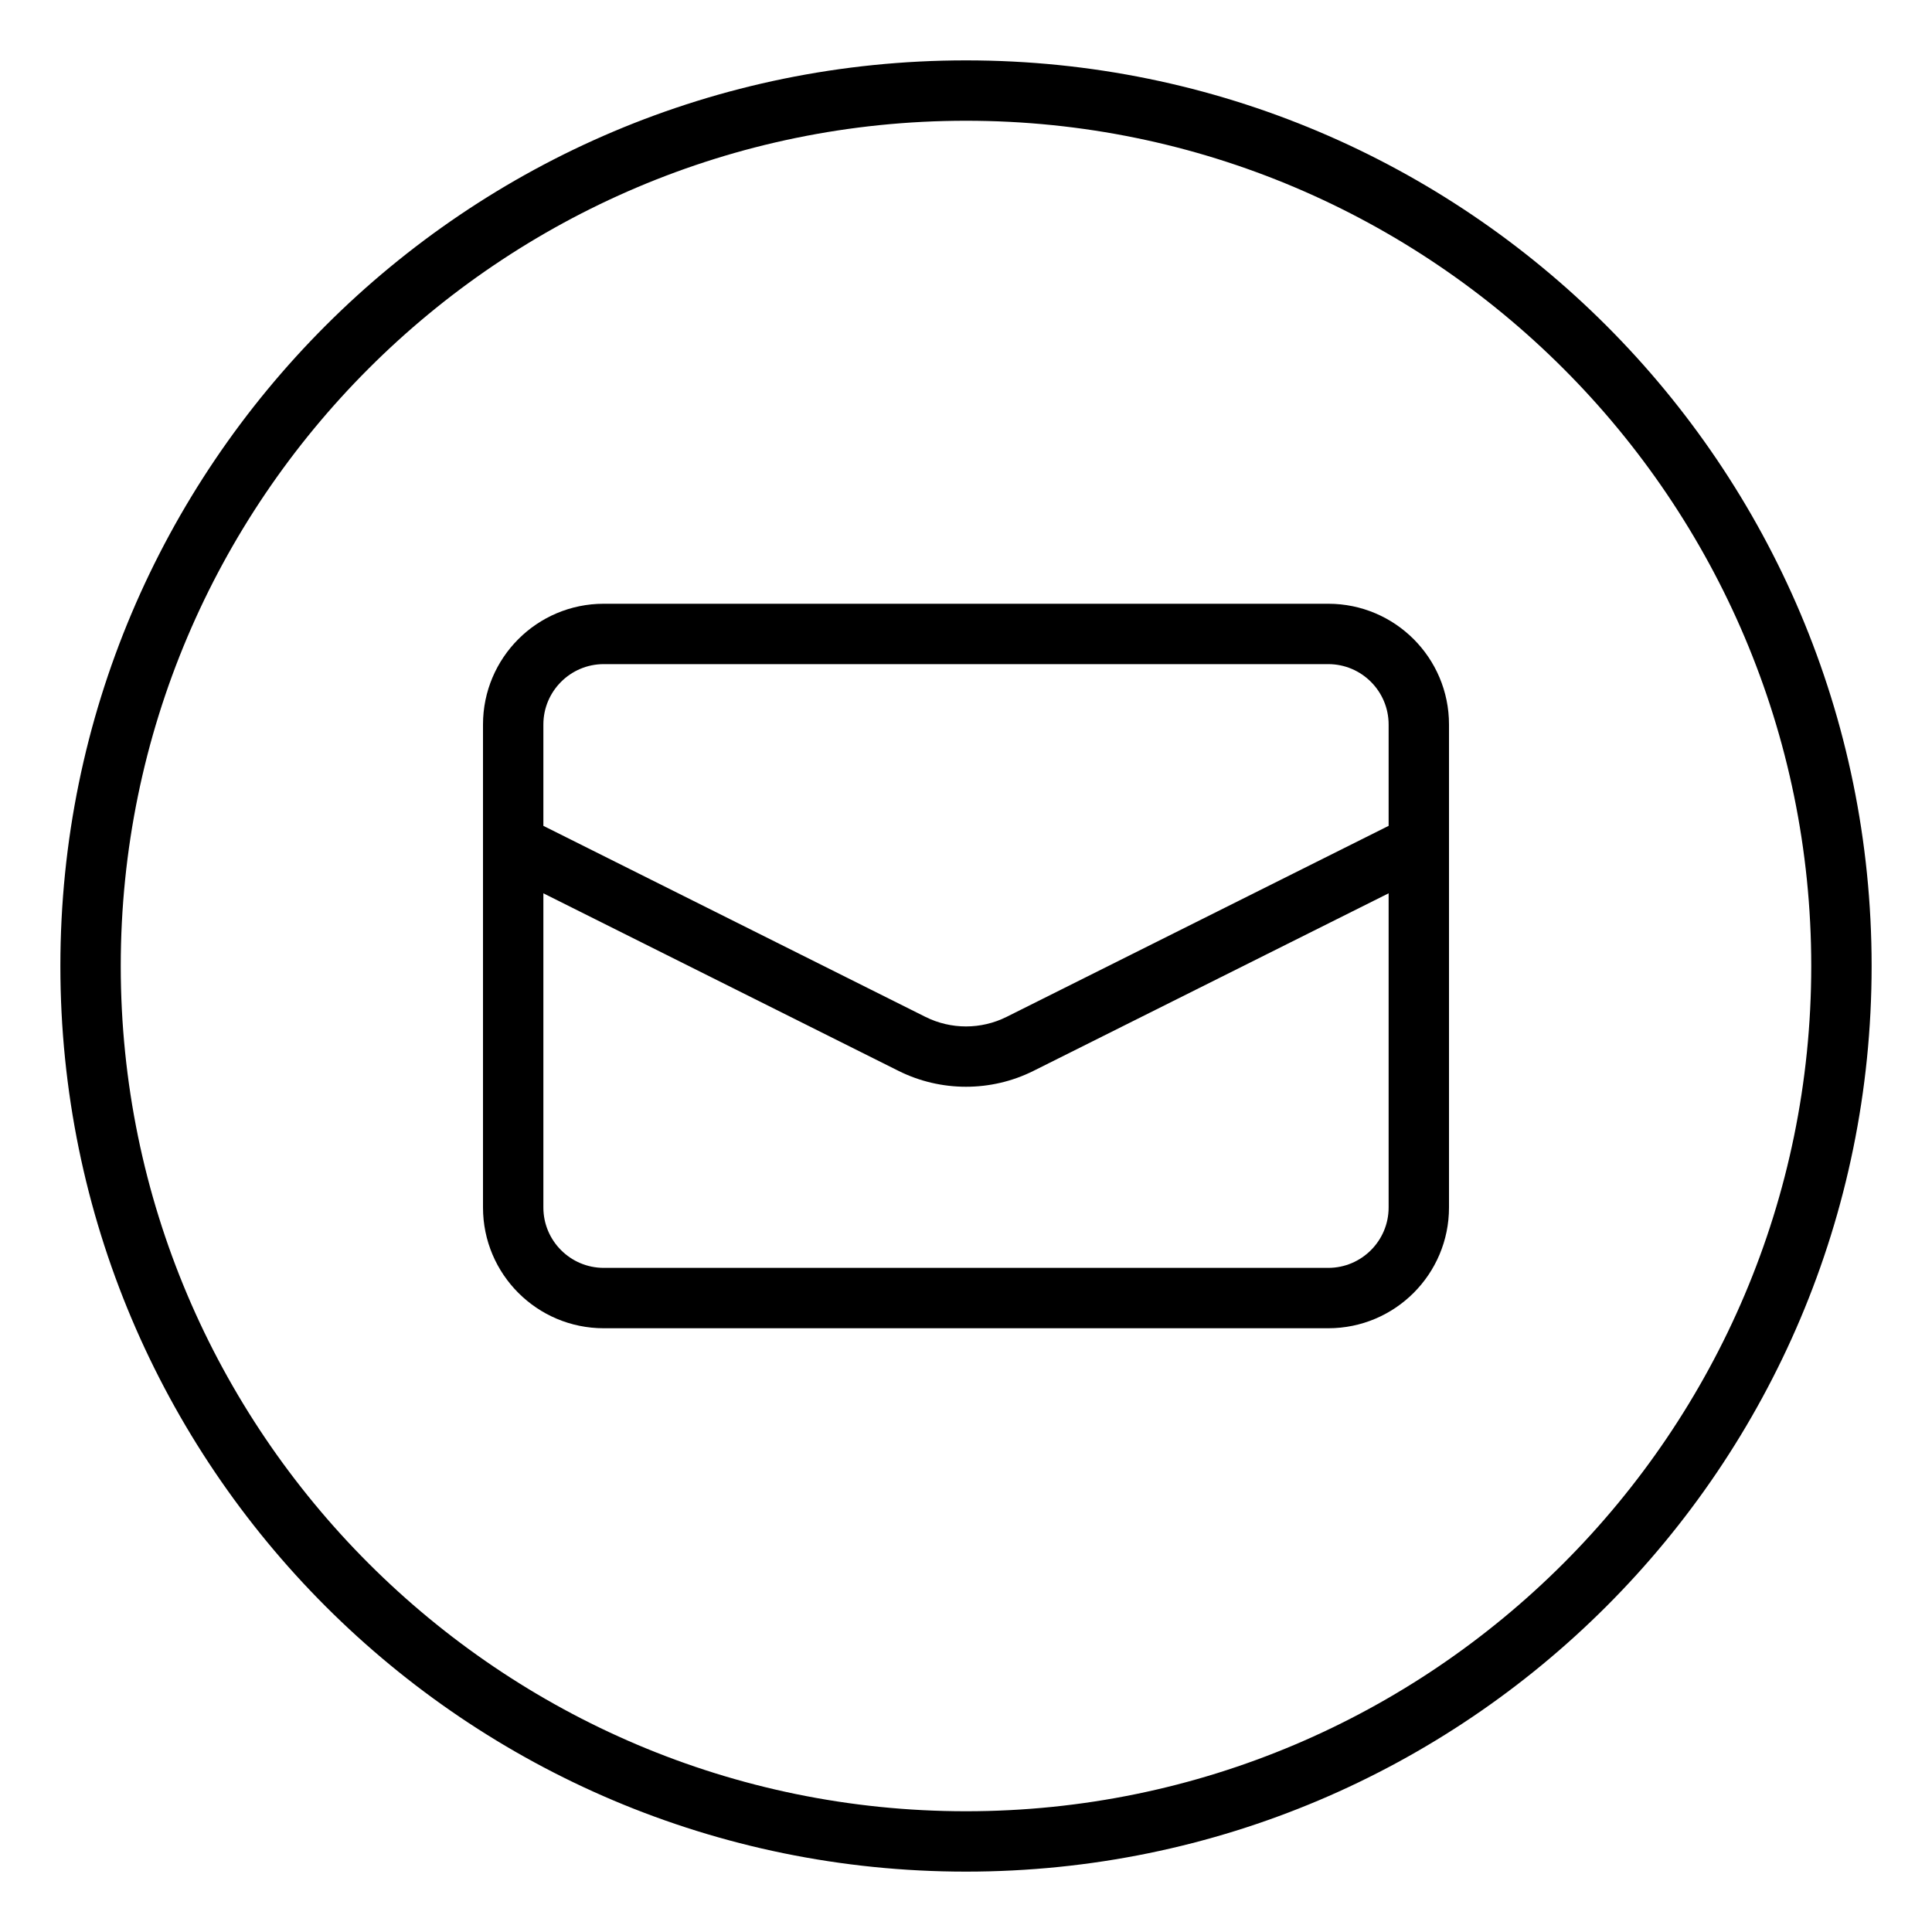
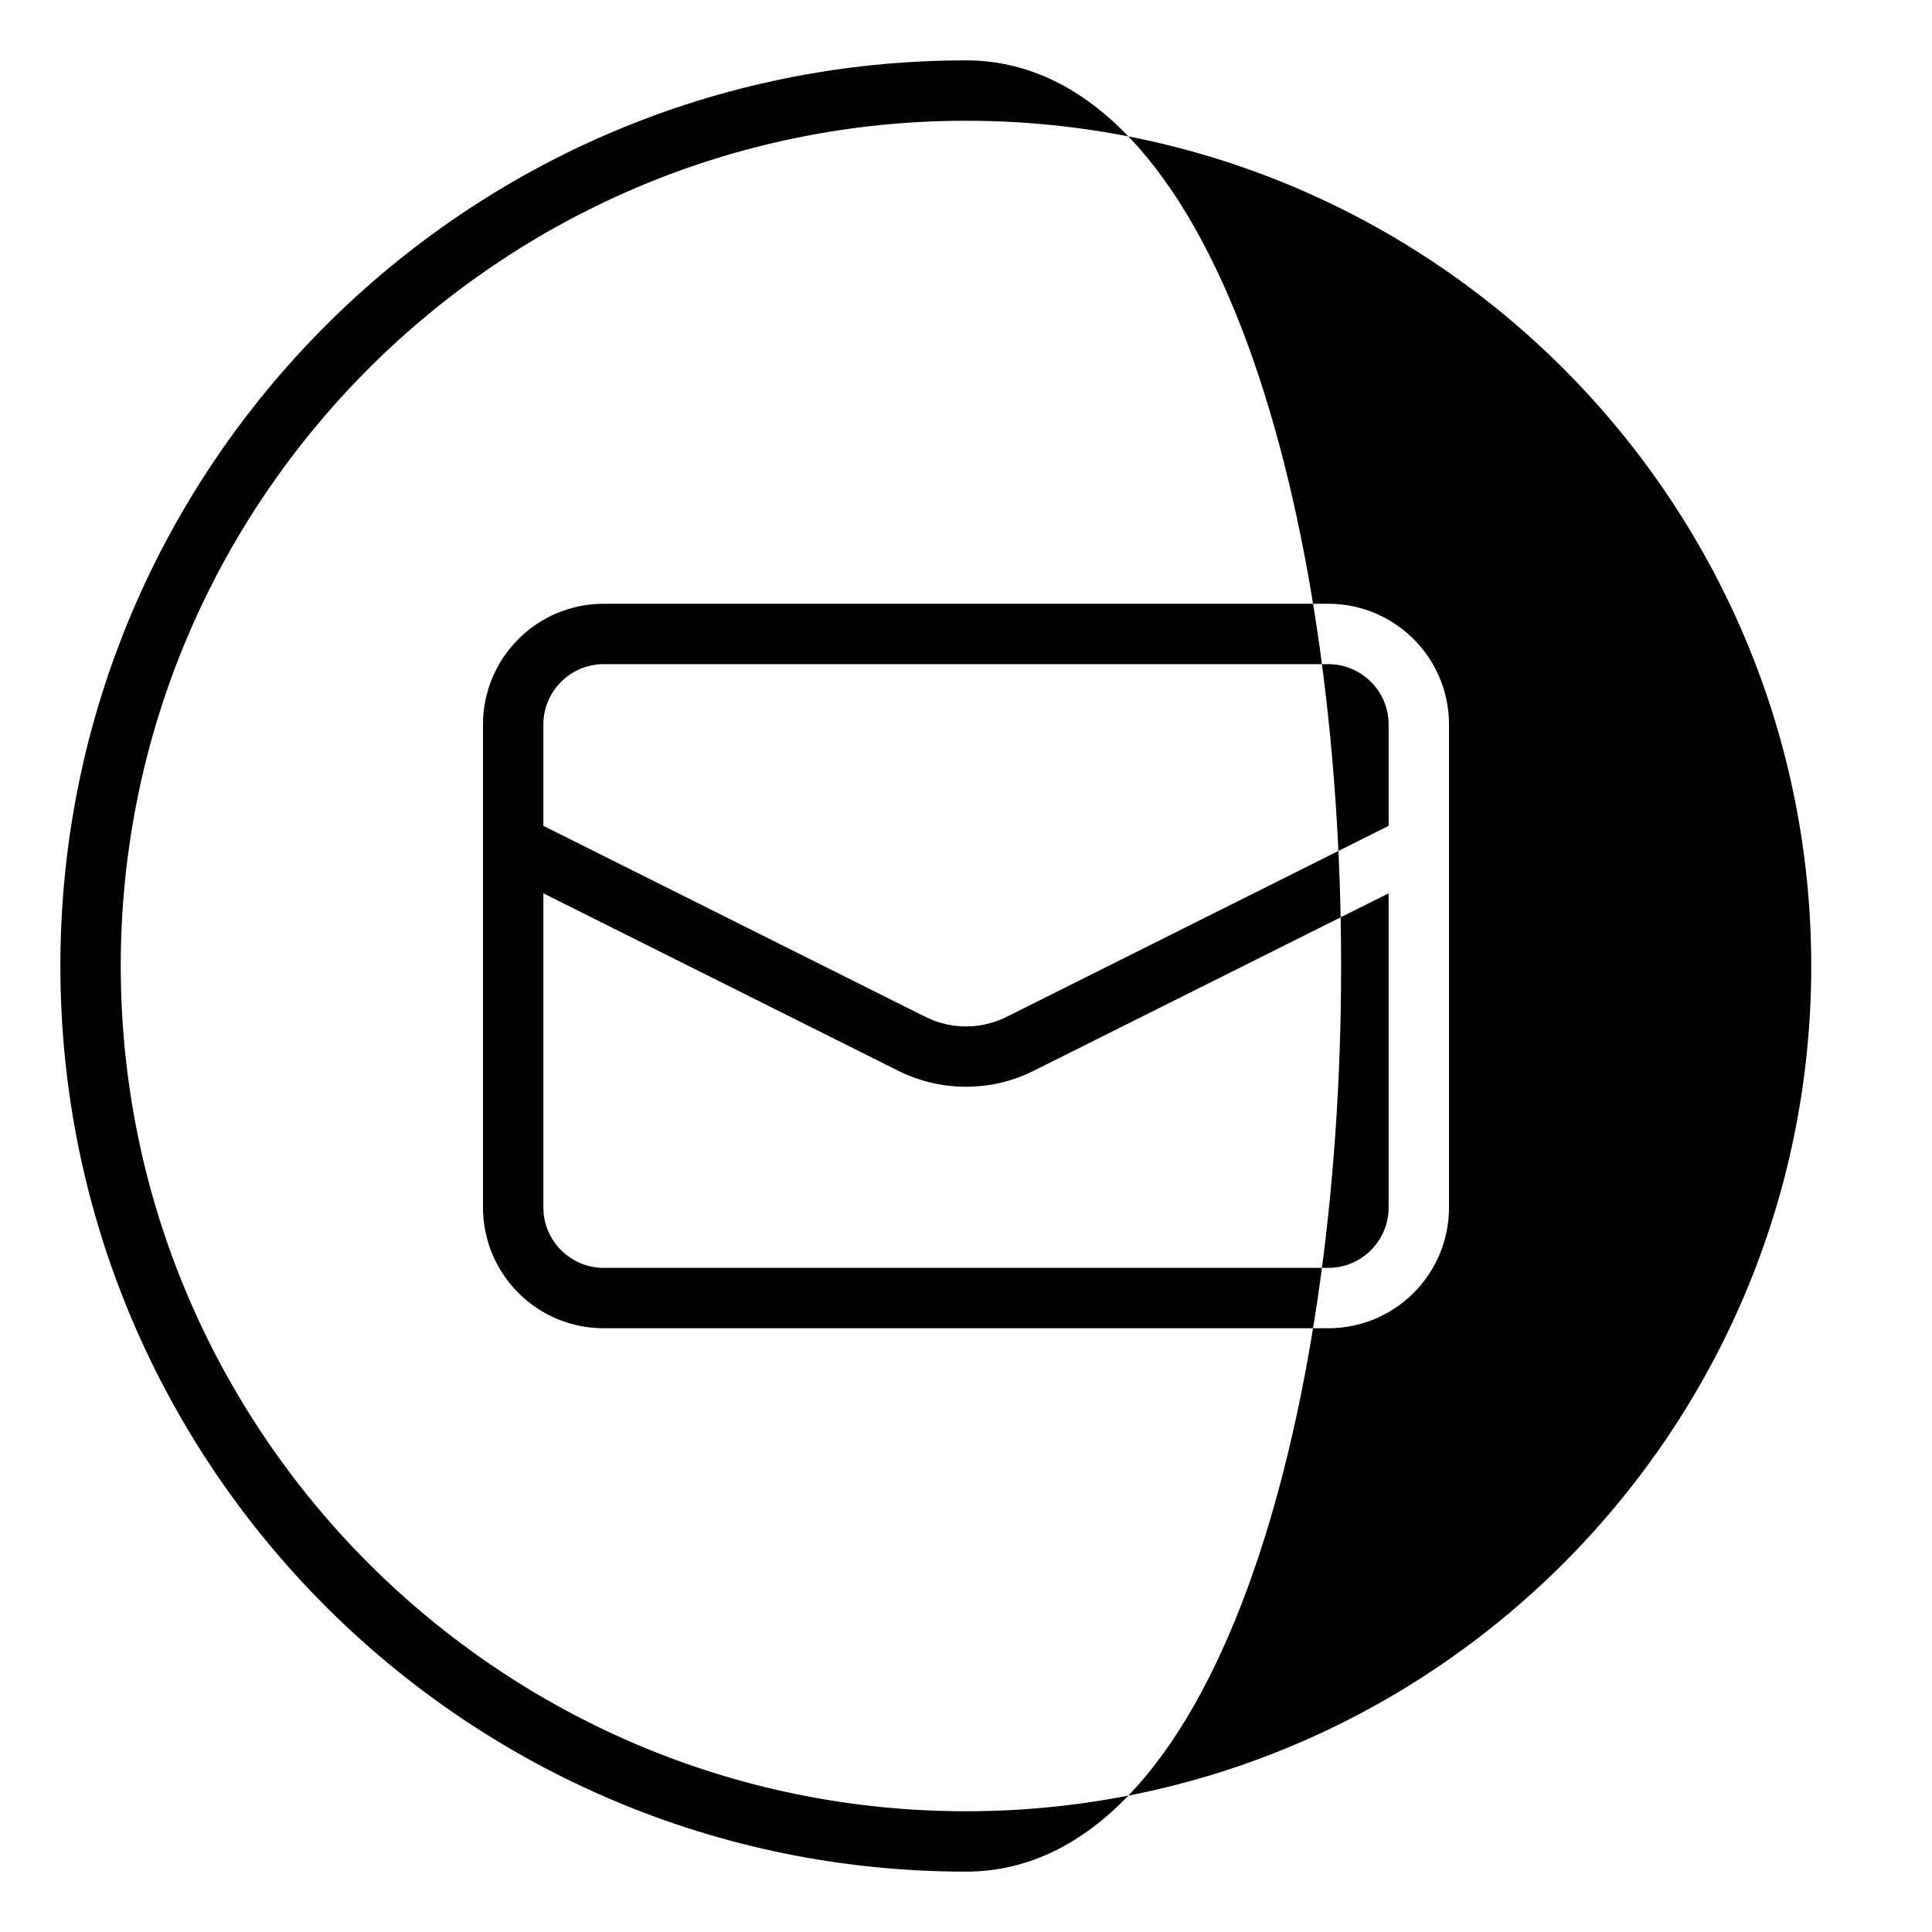
<svg xmlns="http://www.w3.org/2000/svg" viewBox="0 0 512 512">
-   <path d="M352 160H160C142.326 160 128 174.326 128 192V320C128 337.672 142.326 352 160 352H352C369.674 352 384 337.672 384 320V192C384 174.326 369.674 160 352 160ZM368 320C368 328.822 360.822 336 352 336H160C151.178 336 144 328.822 144 320V236.734L238.125 283.797C243.719 286.594 249.844 288 256 288S268.281 286.594 273.875 283.797L368 236.734V320ZM368 218.859L266.75 269.484C260 272.859 252 272.859 245.25 269.484L144 218.859V192C144 183.178 151.178 176 160 176H352C360.822 176 368 183.178 368 192V218.859ZM256 16C123.451 16 16 123.451 16 256S123.451 496 256 496S496 388.549 496 256S388.549 16 256 16ZM256 480C132.486 480 32 379.514 32 256S132.486 32 256 32S480 132.486 480 256S379.514 480 256 480Z" />
+   <path d="M352 160H160C142.326 160 128 174.326 128 192V320C128 337.672 142.326 352 160 352H352C369.674 352 384 337.672 384 320V192C384 174.326 369.674 160 352 160ZM368 320C368 328.822 360.822 336 352 336H160C151.178 336 144 328.822 144 320V236.734L238.125 283.797C243.719 286.594 249.844 288 256 288S268.281 286.594 273.875 283.797L368 236.734V320ZM368 218.859L266.75 269.484C260 272.859 252 272.859 245.25 269.484L144 218.859V192C144 183.178 151.178 176 160 176H352C360.822 176 368 183.178 368 192V218.859ZM256 16C123.451 16 16 123.451 16 256S123.451 496 256 496S388.549 16 256 16ZM256 480C132.486 480 32 379.514 32 256S132.486 32 256 32S480 132.486 480 256S379.514 480 256 480Z" />
</svg>